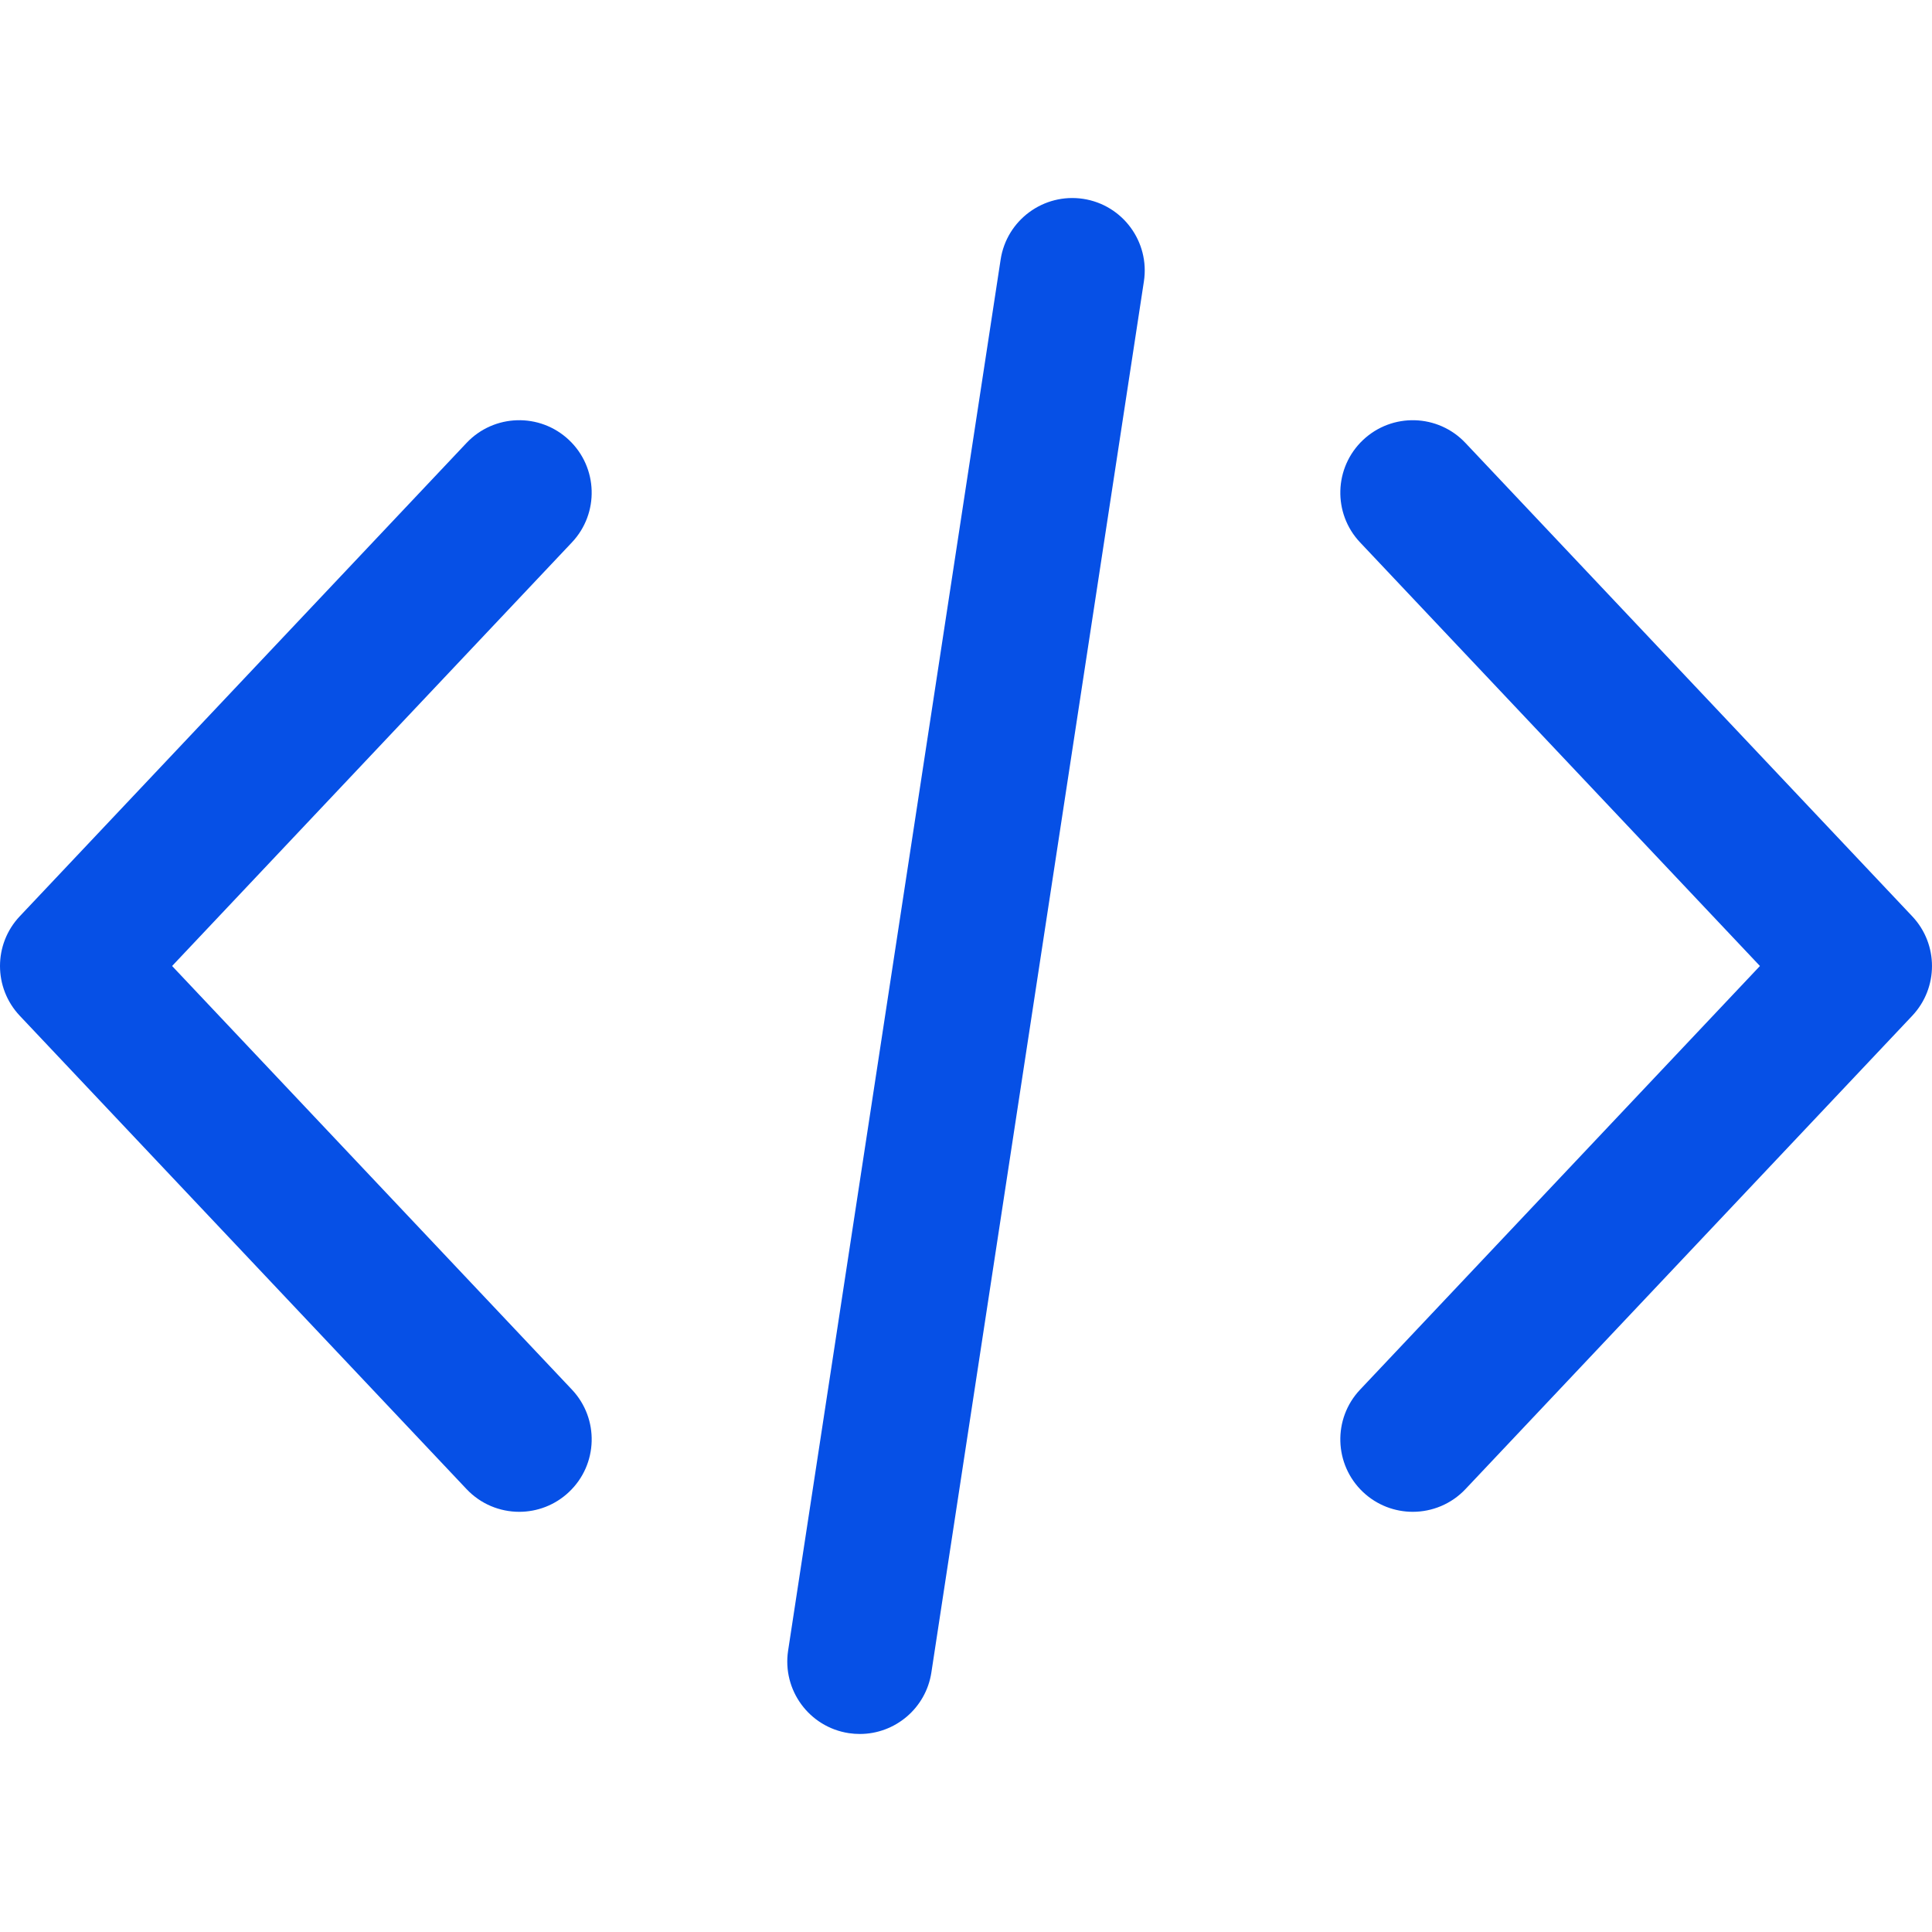
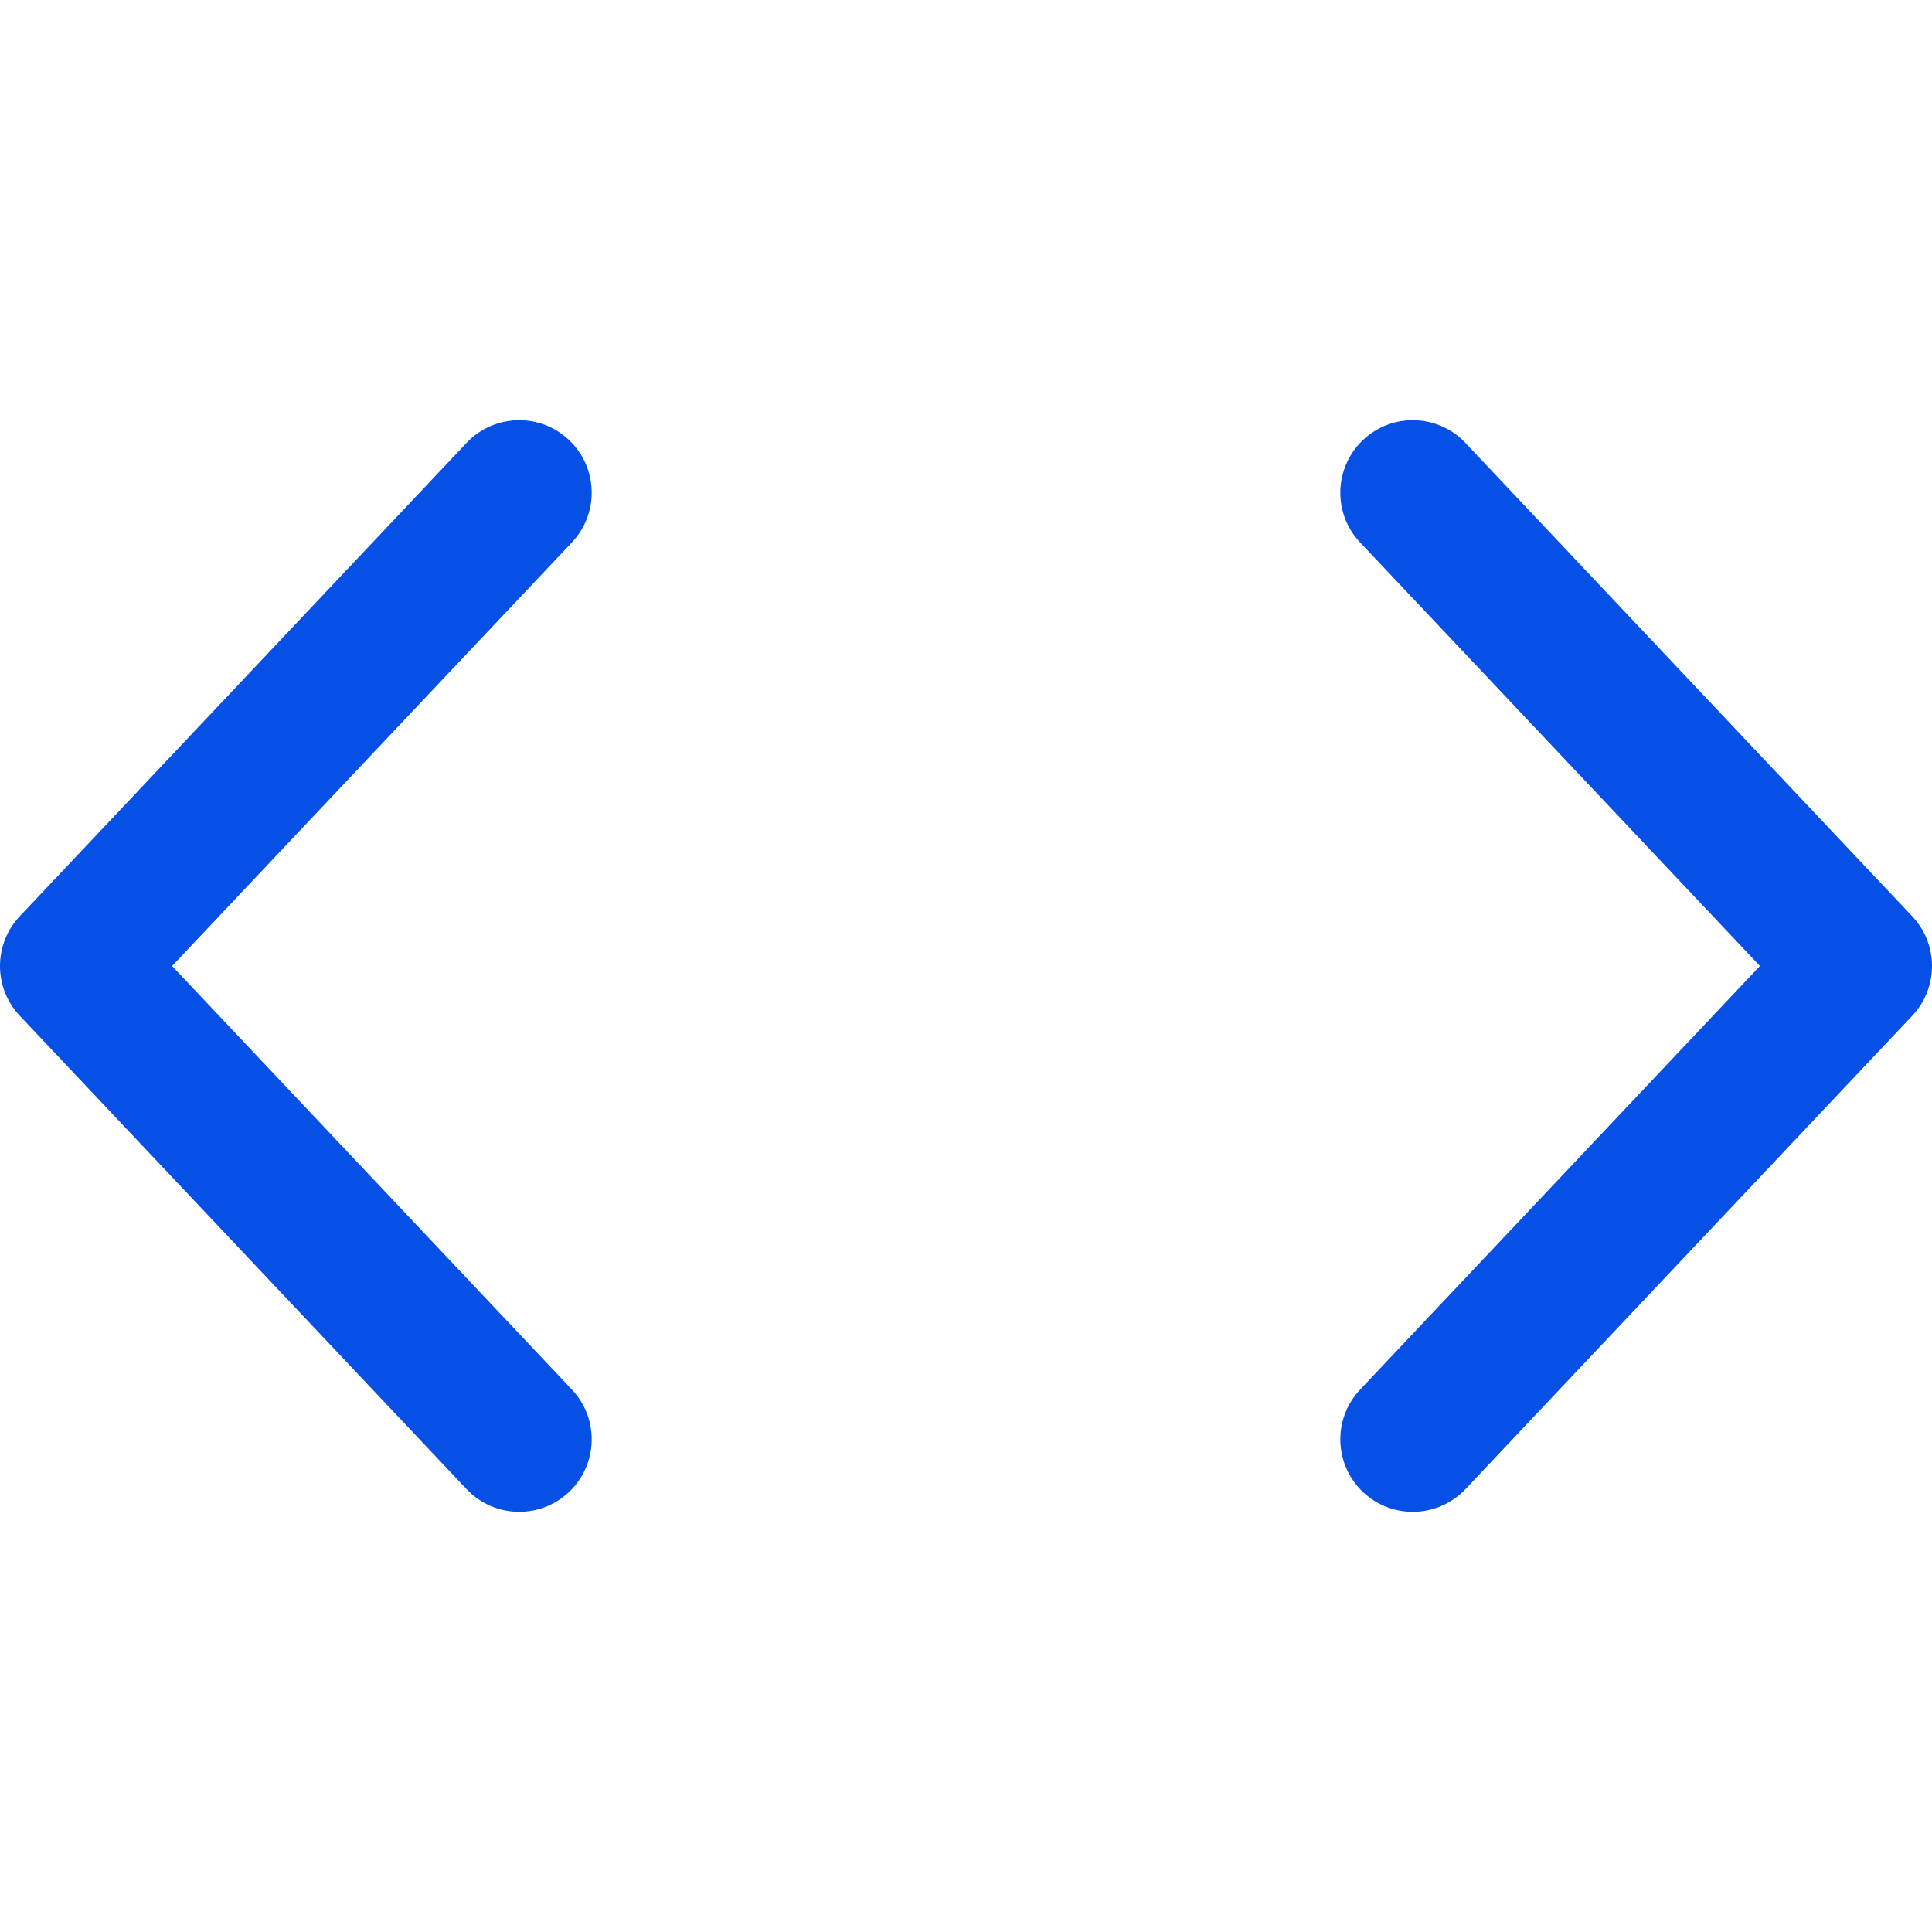
<svg xmlns="http://www.w3.org/2000/svg" width="512" height="512" viewBox="0 0 512 512" fill="none">
  <g clip-path="url(#clip0)">
    <path d="M506.76 242.828L388.36 117.388C381.083 109.67 368.936 109.318 361.218 116.601C353.512 123.878 353.154 136.031 360.437 143.743L466.402 255.999L360.437 368.268C353.154 375.98 353.512 388.127 361.218 395.41C364.93 398.911 369.672 400.645 374.396 400.645C379.497 400.645 384.591 398.623 388.361 394.635L506.761 269.189C513.742 261.785 513.742 250.226 506.76 242.828Z" fill="#0650E6" />
    <path d="M151.566 368.262L45.608 255.999L151.566 143.737C158.843 136.025 158.491 123.871 150.779 116.595C143.073 109.318 130.913 109.67 123.637 117.382L5.237 242.822C-1.745 250.22 -1.745 261.785 5.237 269.184L123.643 394.63C127.419 398.63 132.507 400.646 137.608 400.646C142.331 400.646 147.074 398.905 150.779 395.404C158.498 388.127 158.843 375.974 151.566 368.262Z" fill="#0650E6" />
-     <path d="M287.061 52.697C276.584 51.11 266.779 58.303 265.179 68.78L208.859 437.42C207.259 447.903 214.459 457.702 224.942 459.302C225.928 459.449 226.9 459.52 227.867 459.52C237.192 459.52 245.371 452.717 246.824 443.219L303.144 74.579C304.744 64.095 297.544 54.297 287.061 52.697Z" fill="#0650E6" />
  </g>
  <defs>
    <clipPath id="clip0">
      <rect width="511.997" height="511.997" fill="white" />
    </clipPath>
  </defs>
</svg>